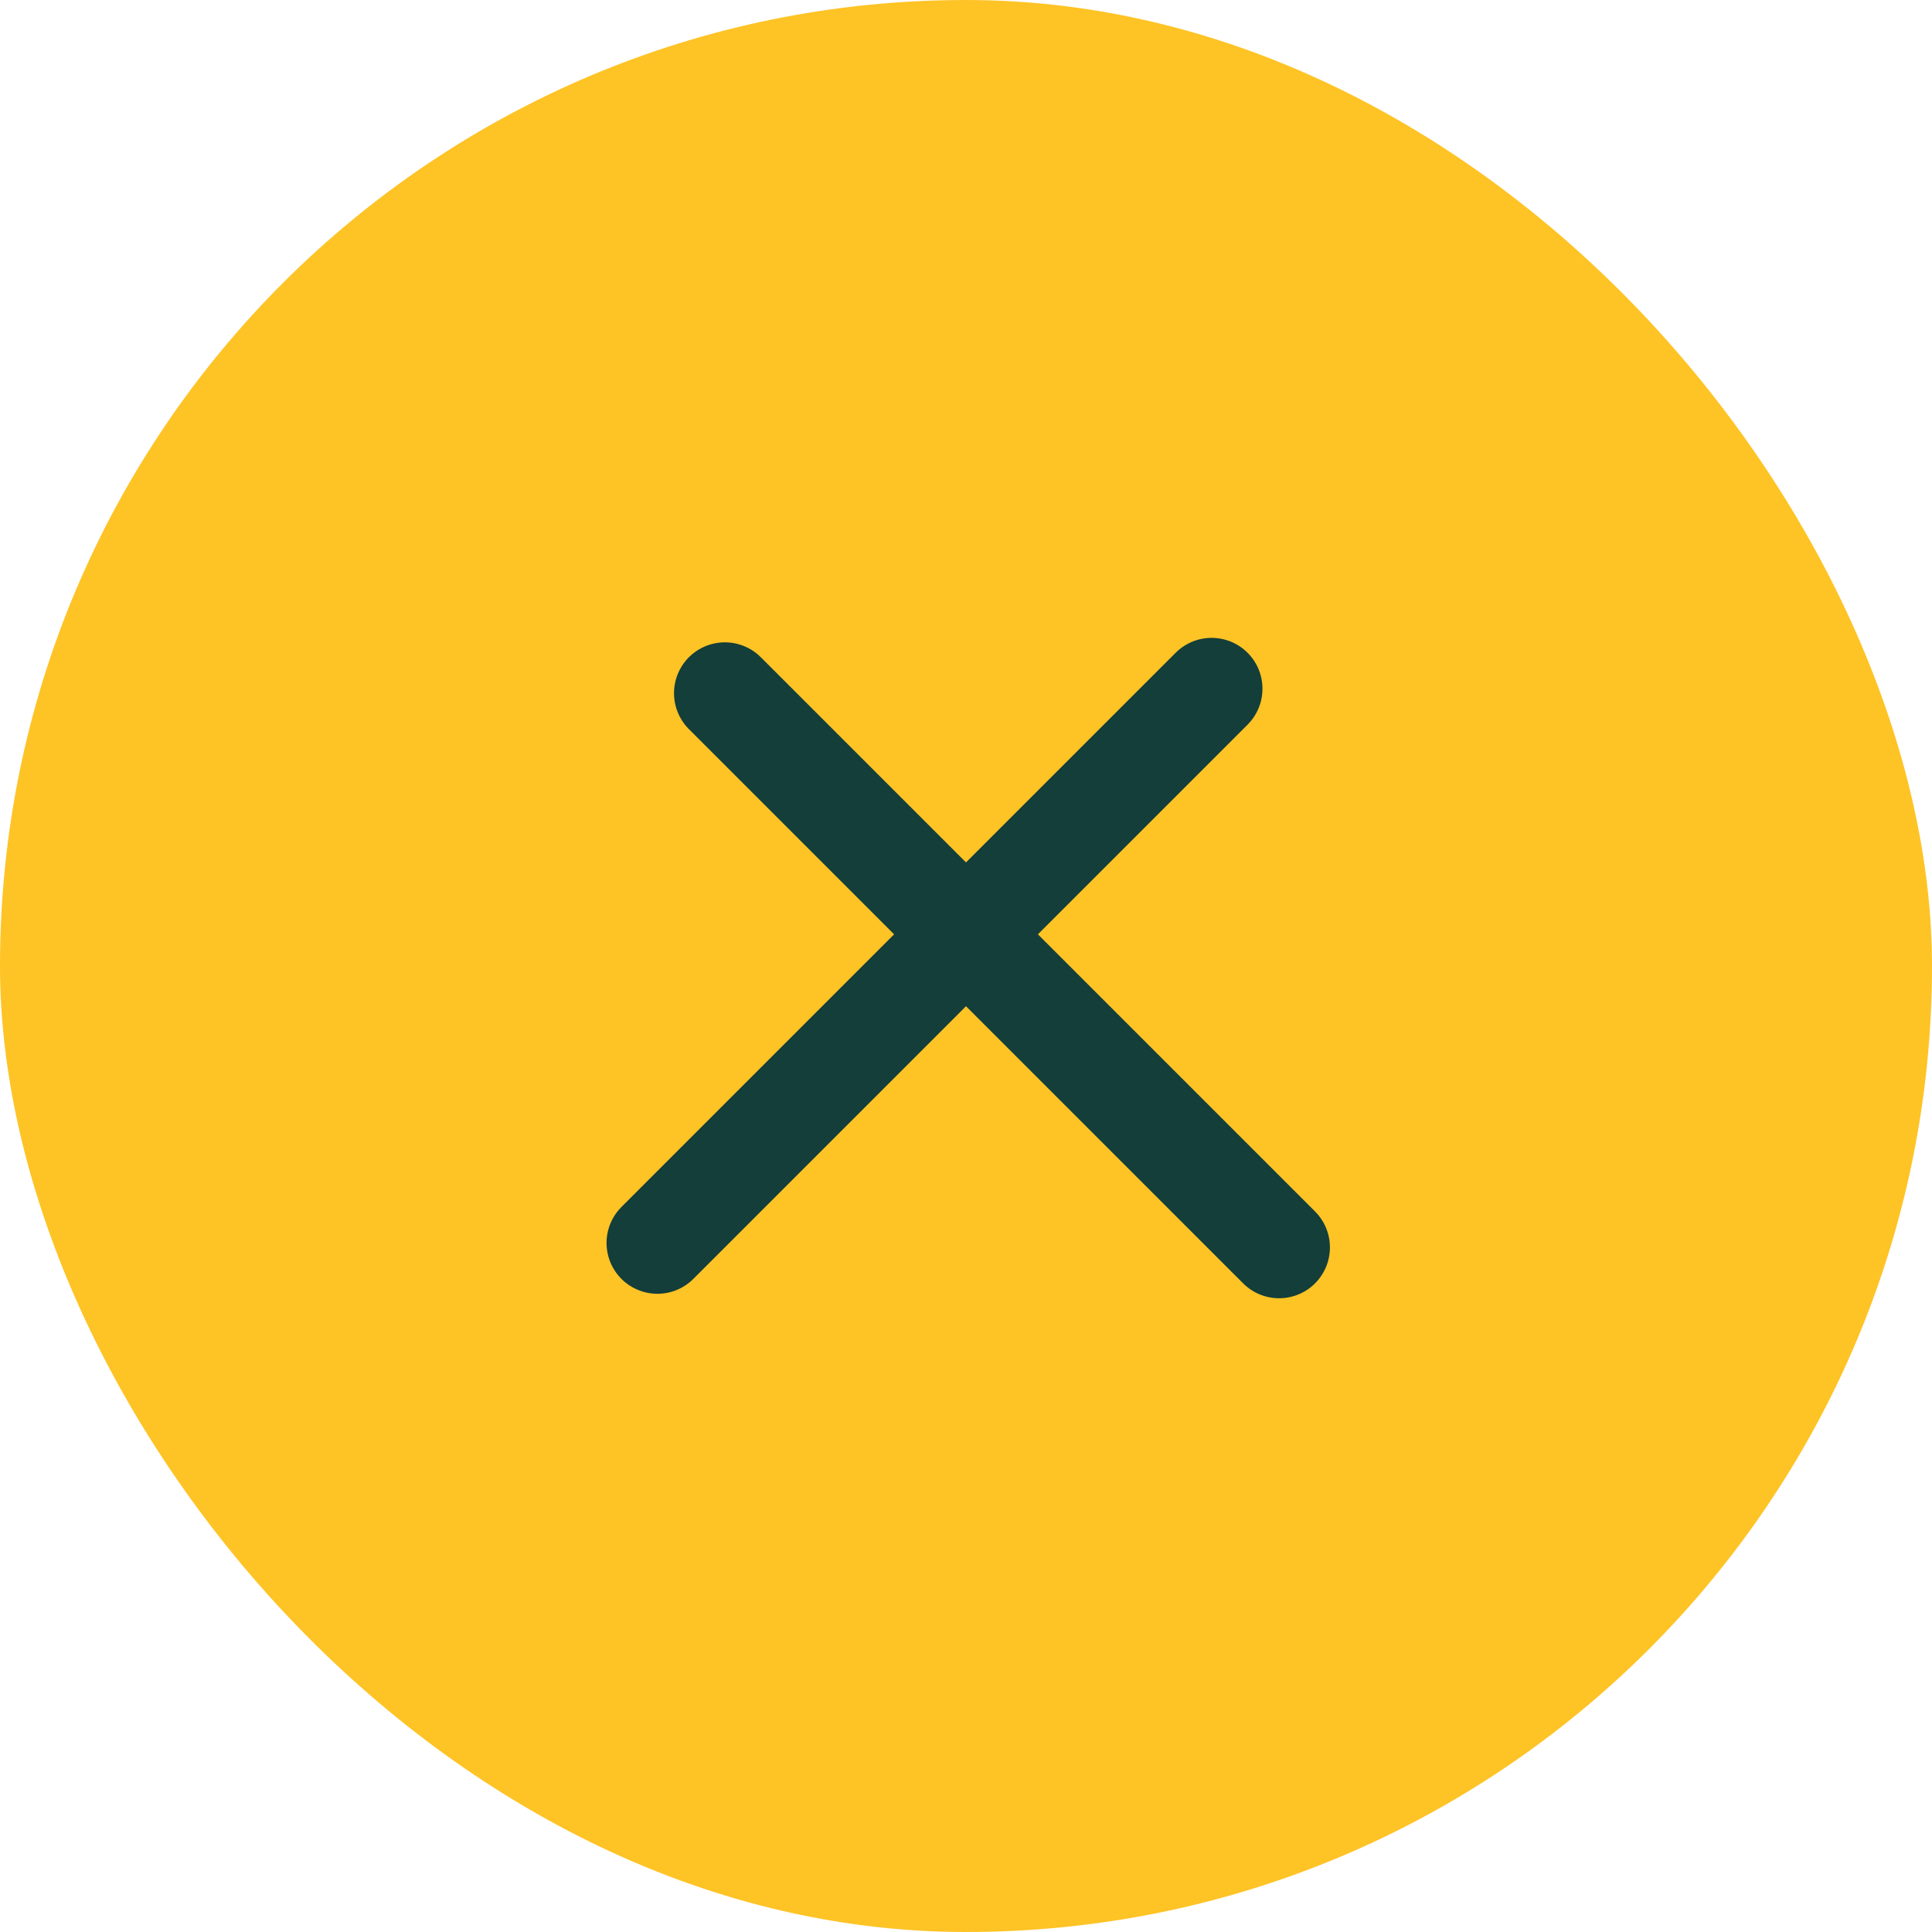
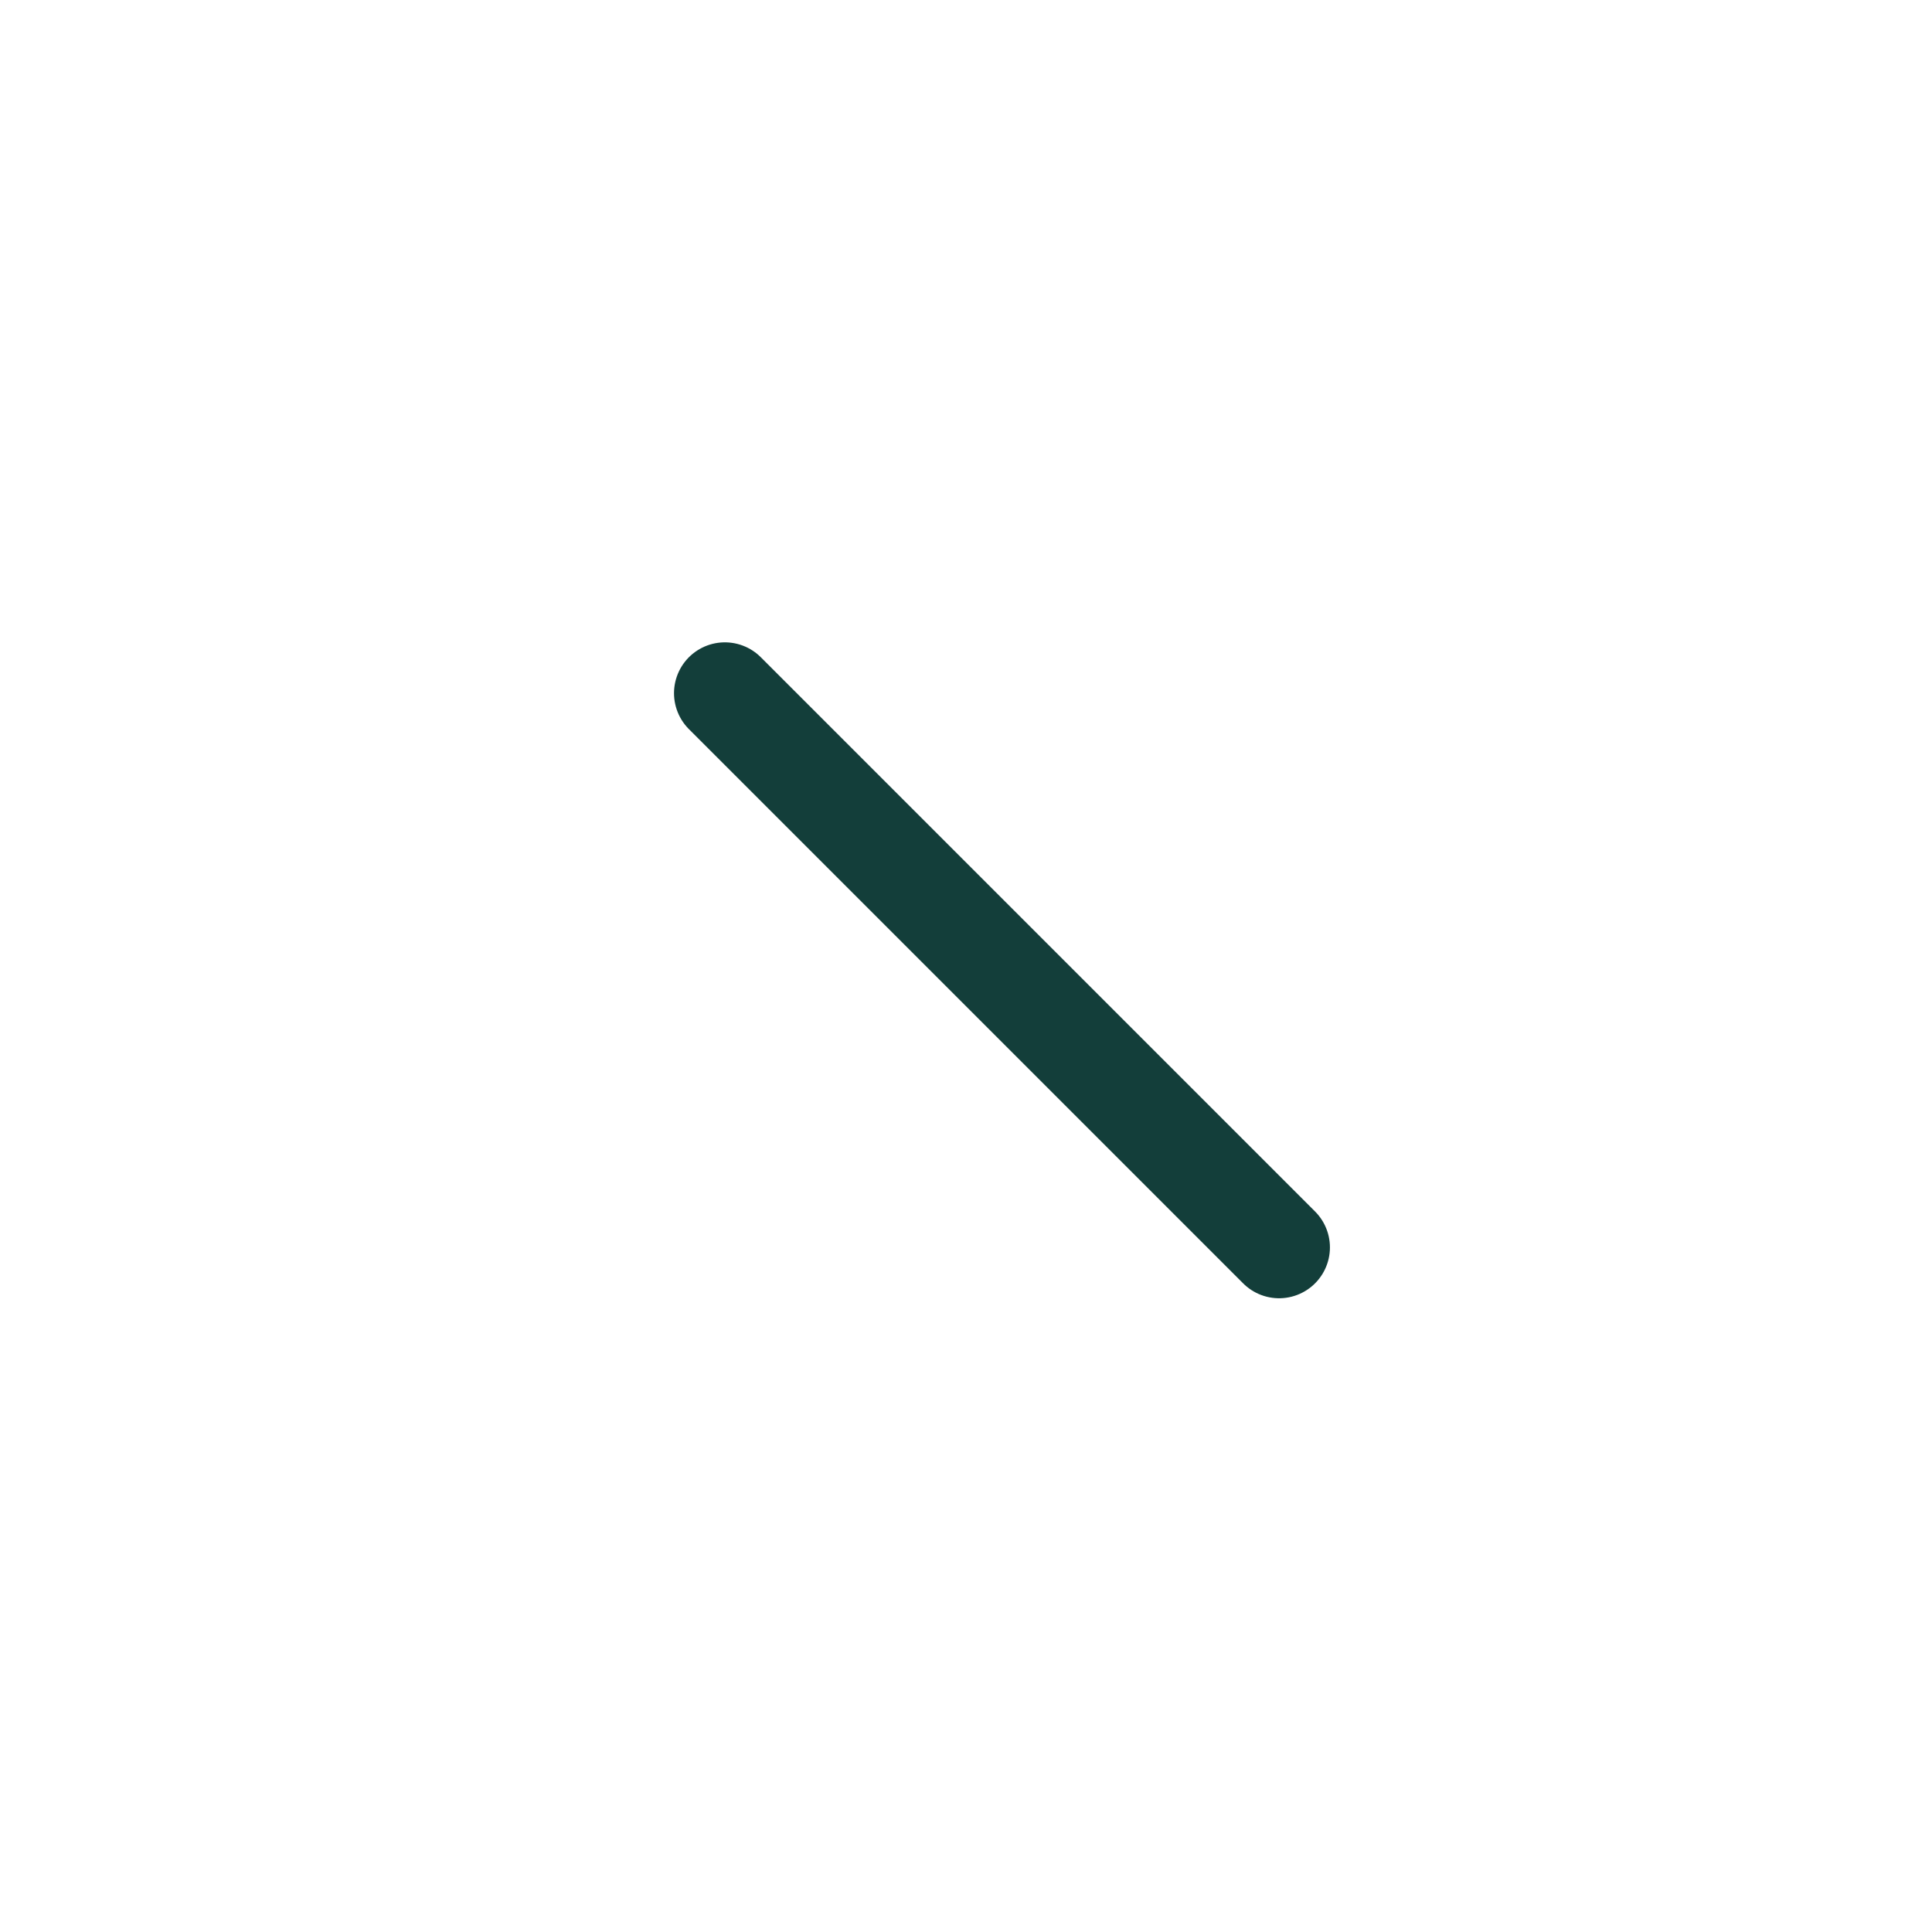
<svg xmlns="http://www.w3.org/2000/svg" width="38" height="38" viewBox="0 0 38 38" fill="none">
-   <rect width="38" height="38" rx="19" fill="#FEC325" />
  <line x1="14.257" y1="13.634" x2="25.158" y2="24.535" stroke="#133E3A" stroke-width="2" stroke-linecap="round" />
-   <line x1="12.93" y1="24.447" x2="23.831" y2="13.546" stroke="#133E3A" stroke-width="2" stroke-linecap="round" />
</svg>